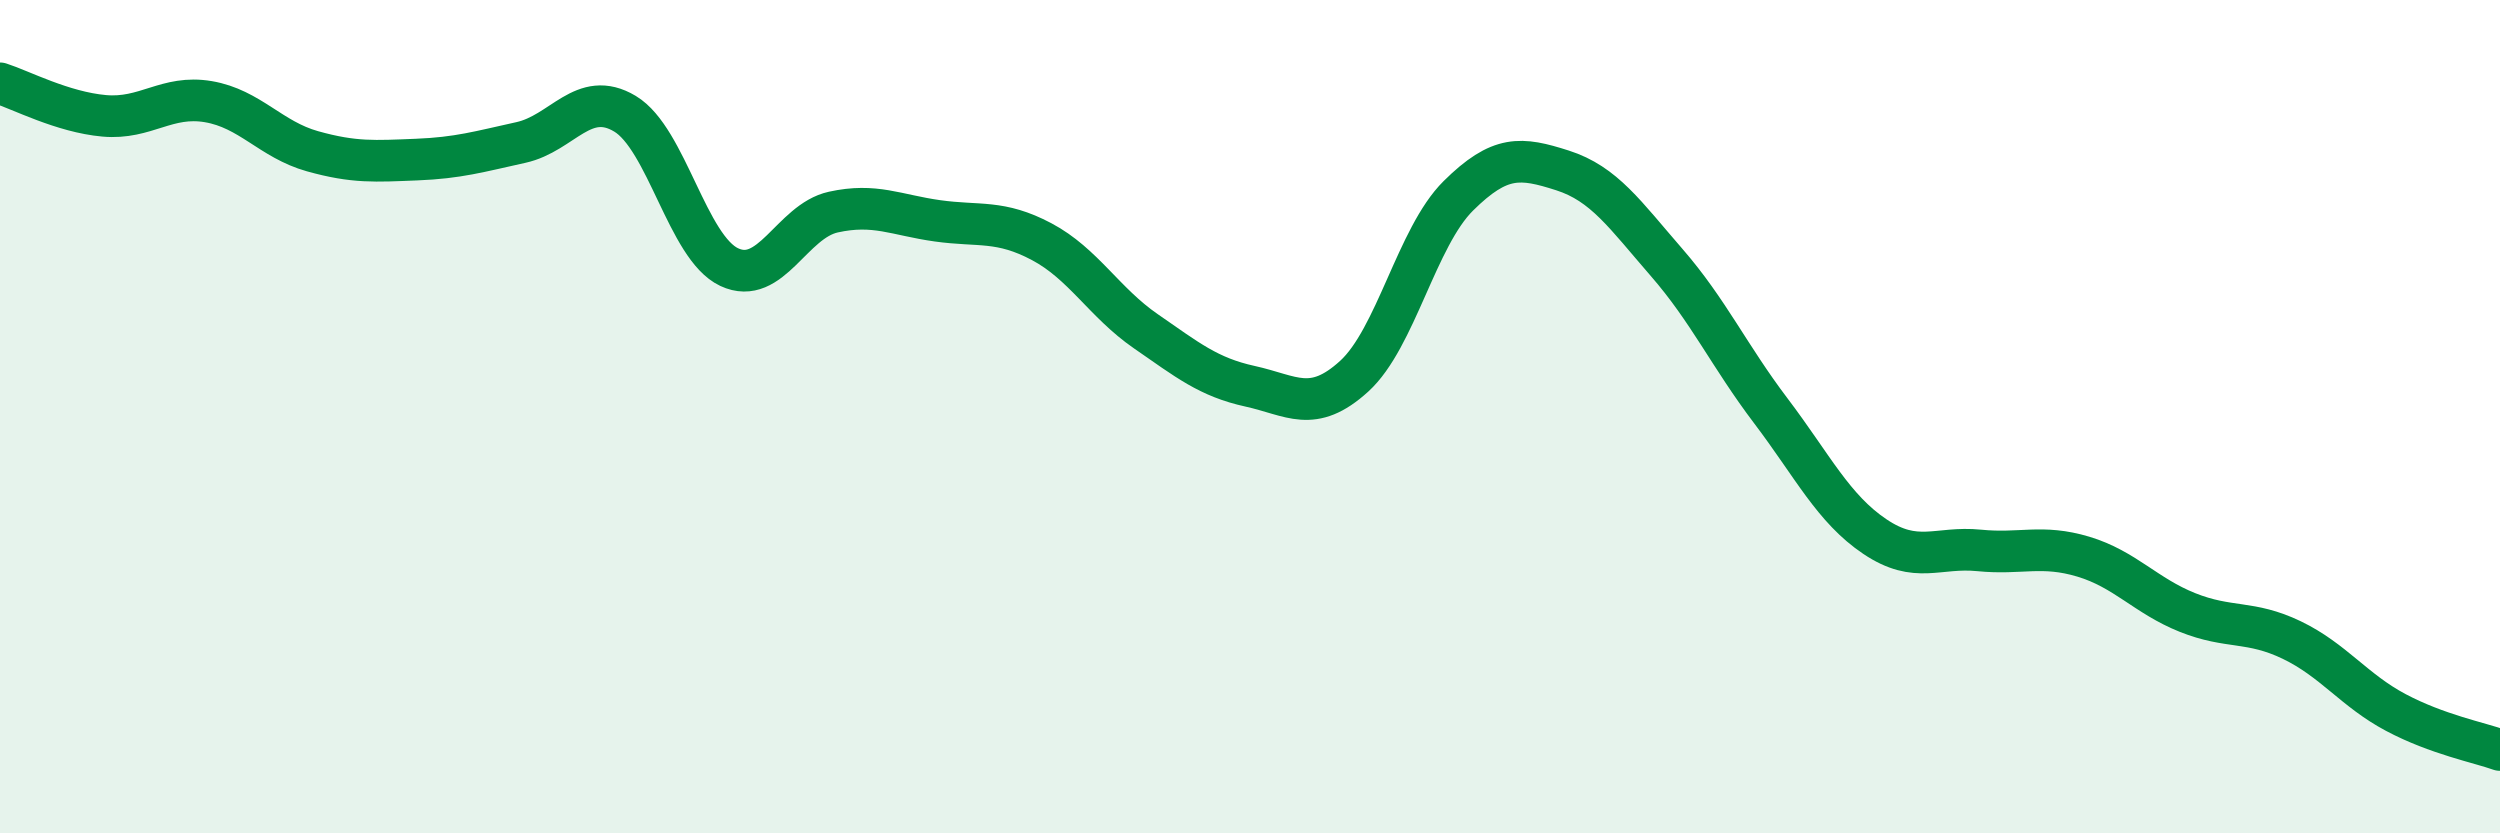
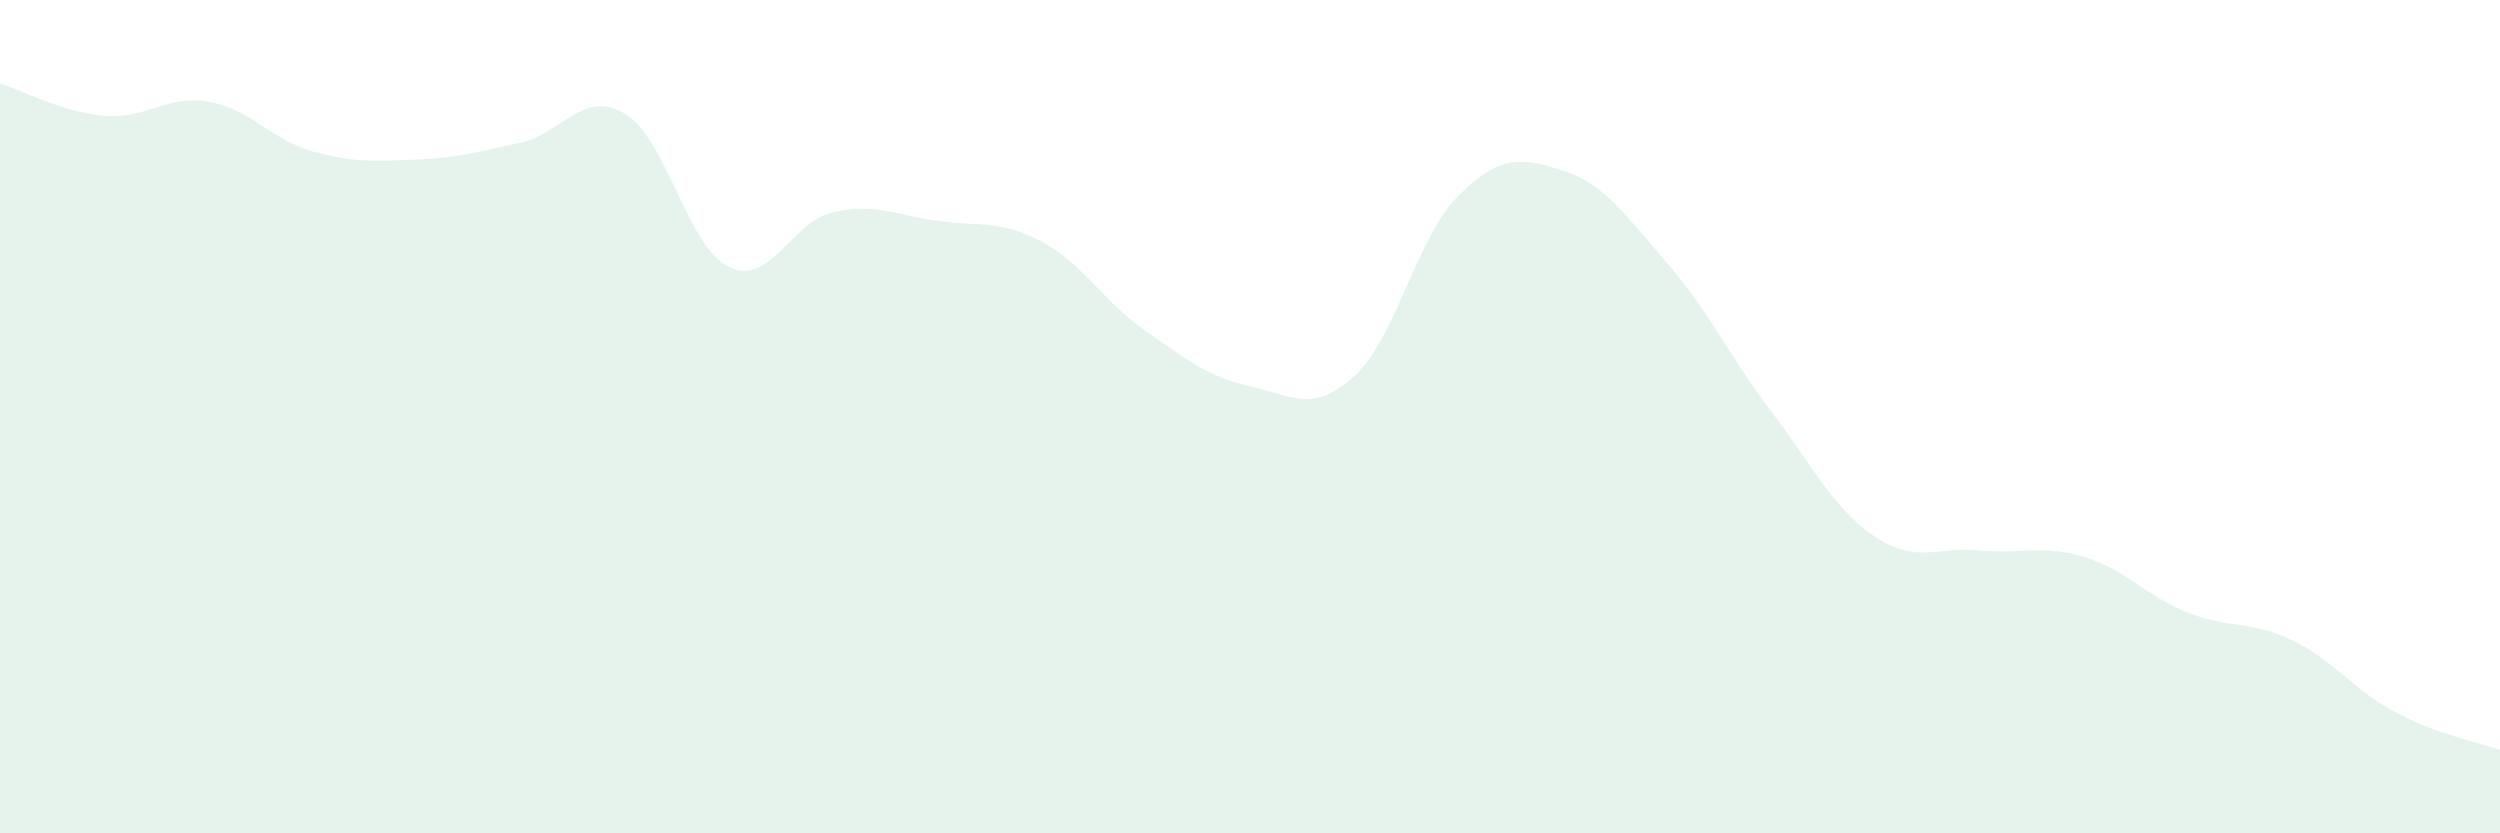
<svg xmlns="http://www.w3.org/2000/svg" width="60" height="20" viewBox="0 0 60 20">
  <path d="M 0,2 C 0.5,2.16 1.5,2.69 2.5,2.78 C 3.5,2.87 4,2.27 5,2.44 C 6,2.61 6.5,3.35 7.5,3.63 C 8.5,3.91 9,3.87 10,3.83 C 11,3.79 11.5,3.64 12.5,3.42 C 13.5,3.2 14,2.13 15,2.73 C 16,3.33 16.5,5.94 17.5,6.41 C 18.5,6.88 19,5.31 20,5.09 C 21,4.87 21.5,5.16 22.5,5.3 C 23.5,5.44 24,5.27 25,5.8 C 26,6.33 26.5,7.26 27.5,7.95 C 28.5,8.64 29,9.05 30,9.27 C 31,9.49 31.5,9.94 32.5,9.03 C 33.5,8.12 34,5.69 35,4.7 C 36,3.71 36.5,3.77 37.5,4.09 C 38.5,4.41 39,5.15 40,6.3 C 41,7.45 41.5,8.54 42.5,9.86 C 43.5,11.18 44,12.21 45,12.88 C 46,13.55 46.5,13.11 47.5,13.21 C 48.5,13.31 49,13.06 50,13.36 C 51,13.66 51.5,14.3 52.5,14.7 C 53.5,15.1 54,14.88 55,15.36 C 56,15.84 56.5,16.57 57.5,17.1 C 58.5,17.63 59.5,17.82 60,18L60 20L0 20Z" fill="#008740" opacity="0.1" stroke-linecap="round" stroke-linejoin="round" />
-   <path d="M 0,2 C 0.5,2.16 1.5,2.69 2.5,2.78 C 3.5,2.87 4,2.27 5,2.44 C 6,2.61 6.5,3.35 7.5,3.63 C 8.5,3.91 9,3.87 10,3.83 C 11,3.79 11.5,3.64 12.5,3.42 C 13.5,3.2 14,2.13 15,2.73 C 16,3.33 16.5,5.94 17.5,6.41 C 18.5,6.88 19,5.31 20,5.09 C 21,4.87 21.5,5.16 22.5,5.3 C 23.5,5.44 24,5.27 25,5.8 C 26,6.33 26.5,7.26 27.5,7.95 C 28.5,8.64 29,9.05 30,9.27 C 31,9.49 31.5,9.94 32.5,9.03 C 33.5,8.12 34,5.69 35,4.7 C 36,3.71 36.5,3.77 37.5,4.09 C 38.5,4.41 39,5.15 40,6.3 C 41,7.45 41.5,8.54 42.5,9.86 C 43.5,11.18 44,12.21 45,12.88 C 46,13.55 46.5,13.11 47.5,13.21 C 48.5,13.31 49,13.06 50,13.36 C 51,13.66 51.5,14.3 52.5,14.7 C 53.5,15.1 54,14.88 55,15.36 C 56,15.84 56.5,16.57 57.5,17.1 C 58.5,17.63 59.5,17.82 60,18" stroke="#008740" stroke-width="1" fill="none" stroke-linecap="round" stroke-linejoin="round" />
</svg>